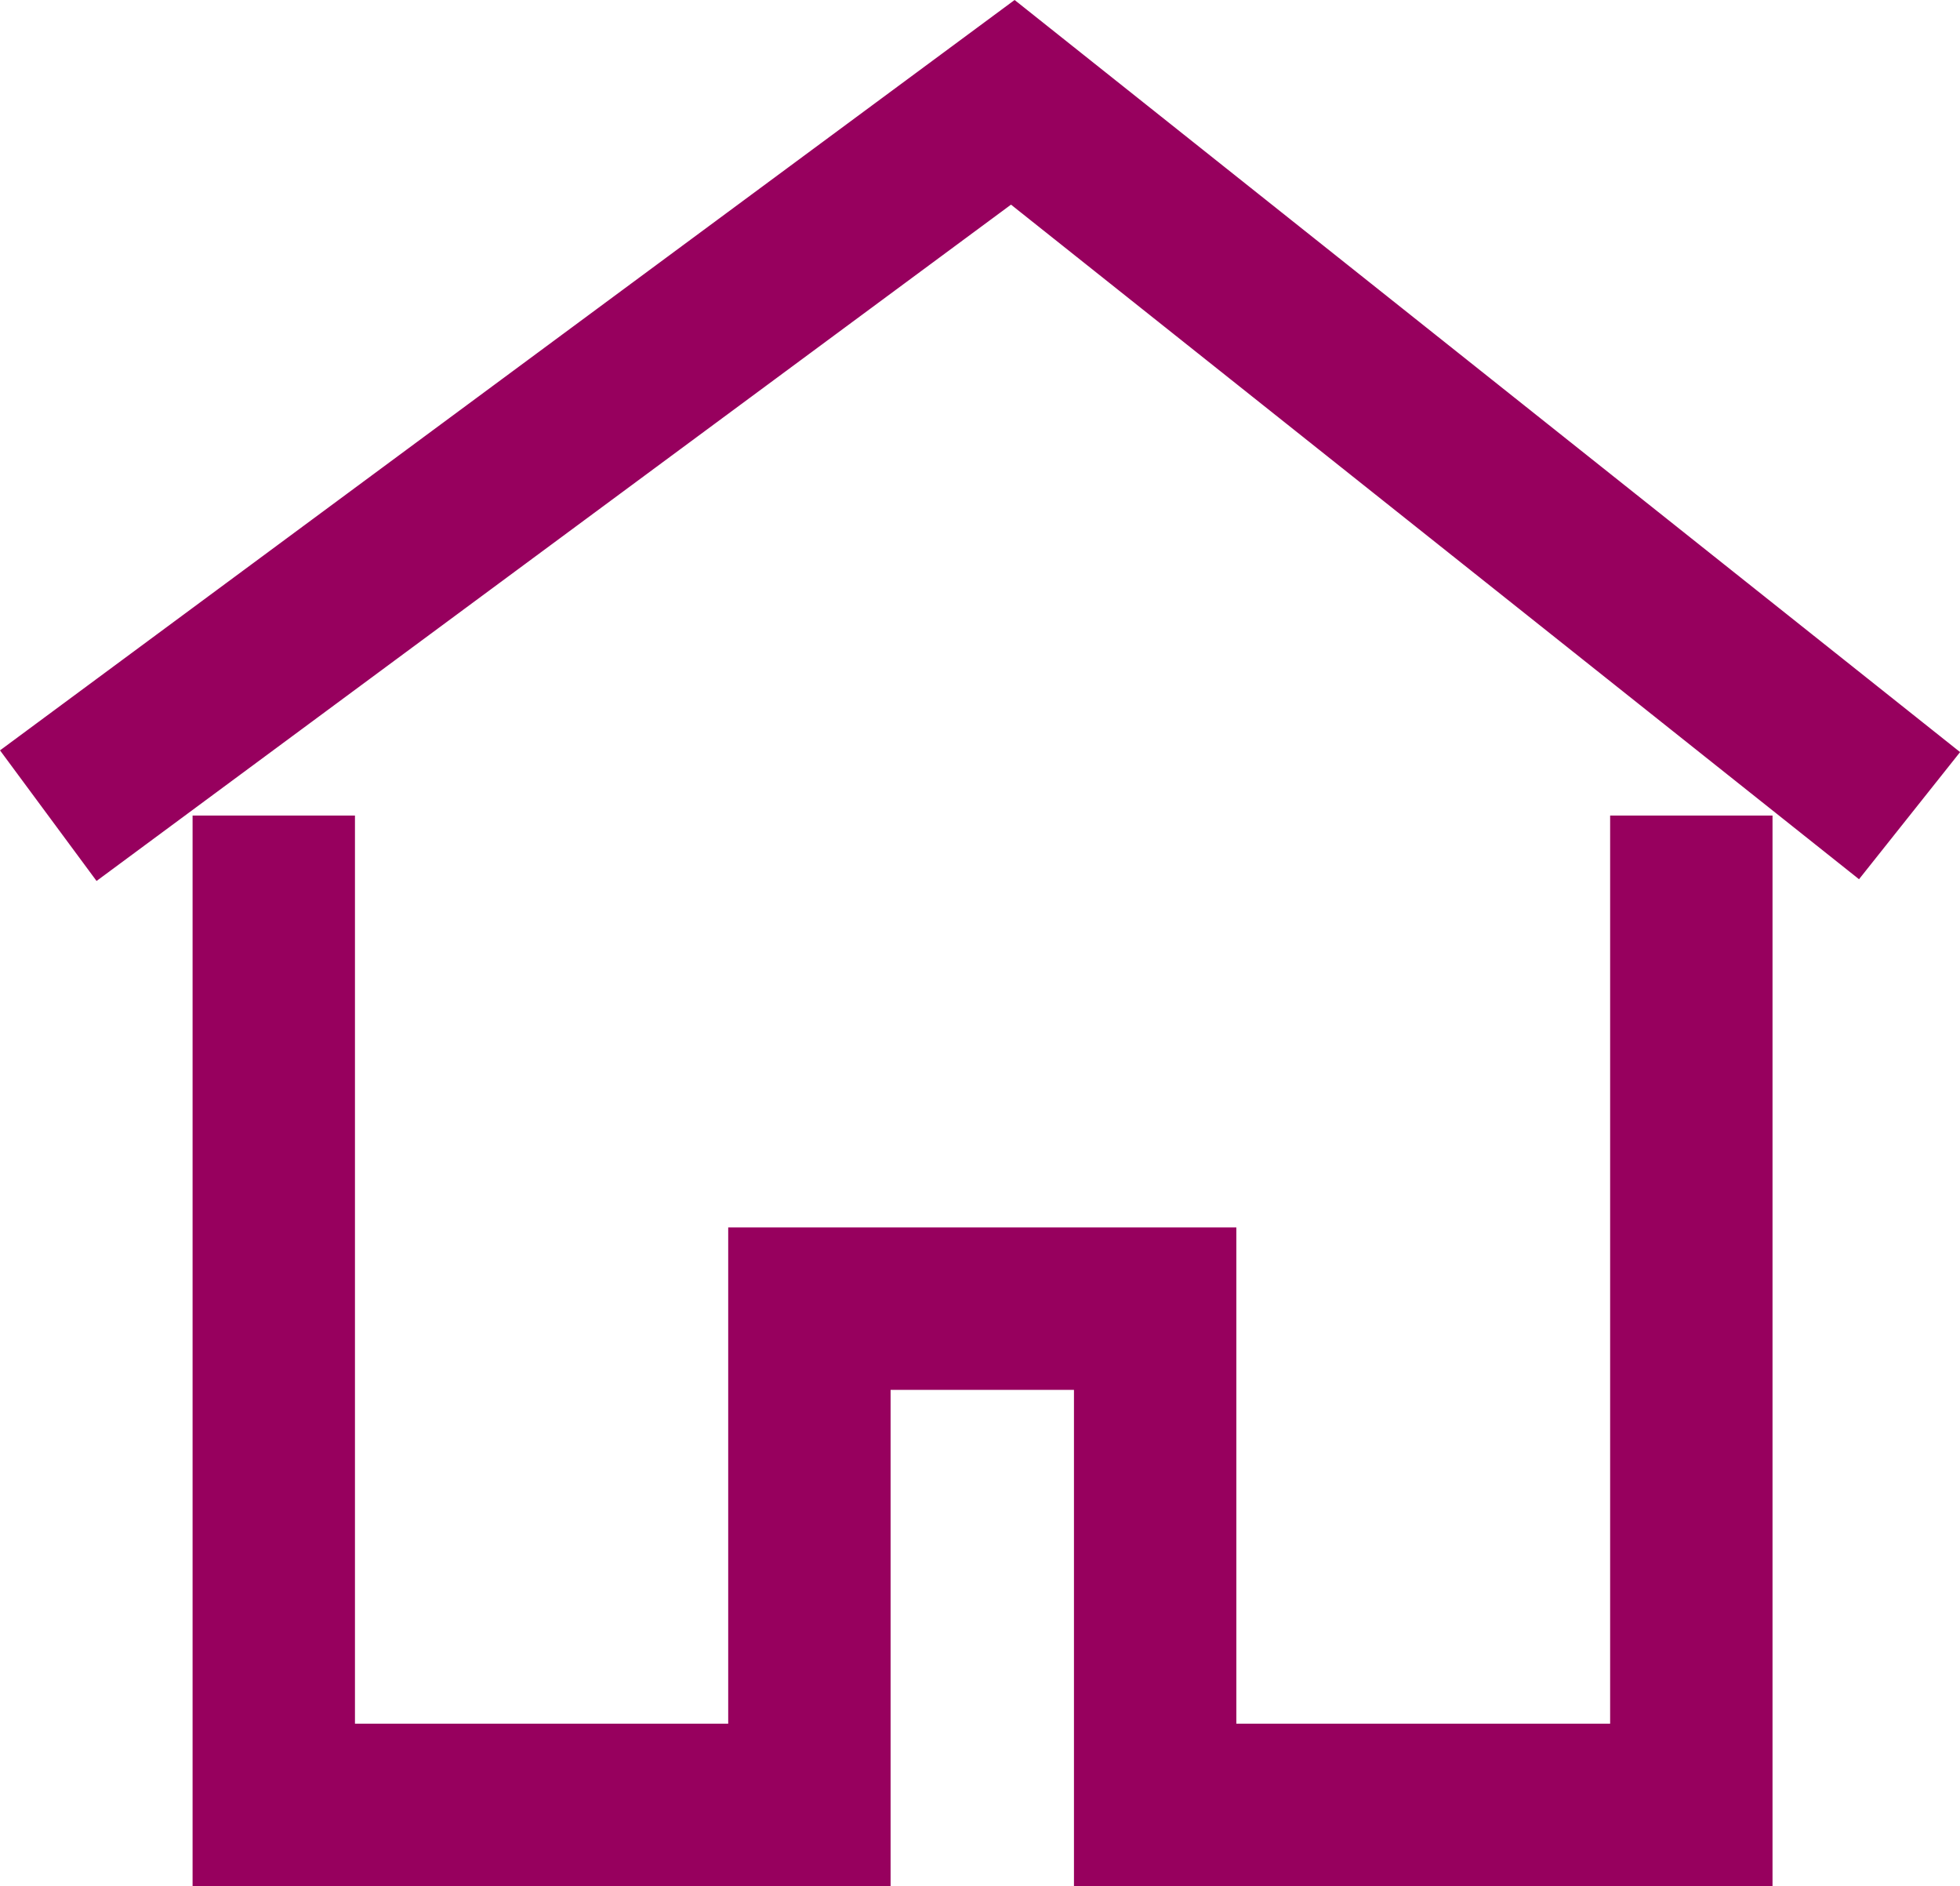
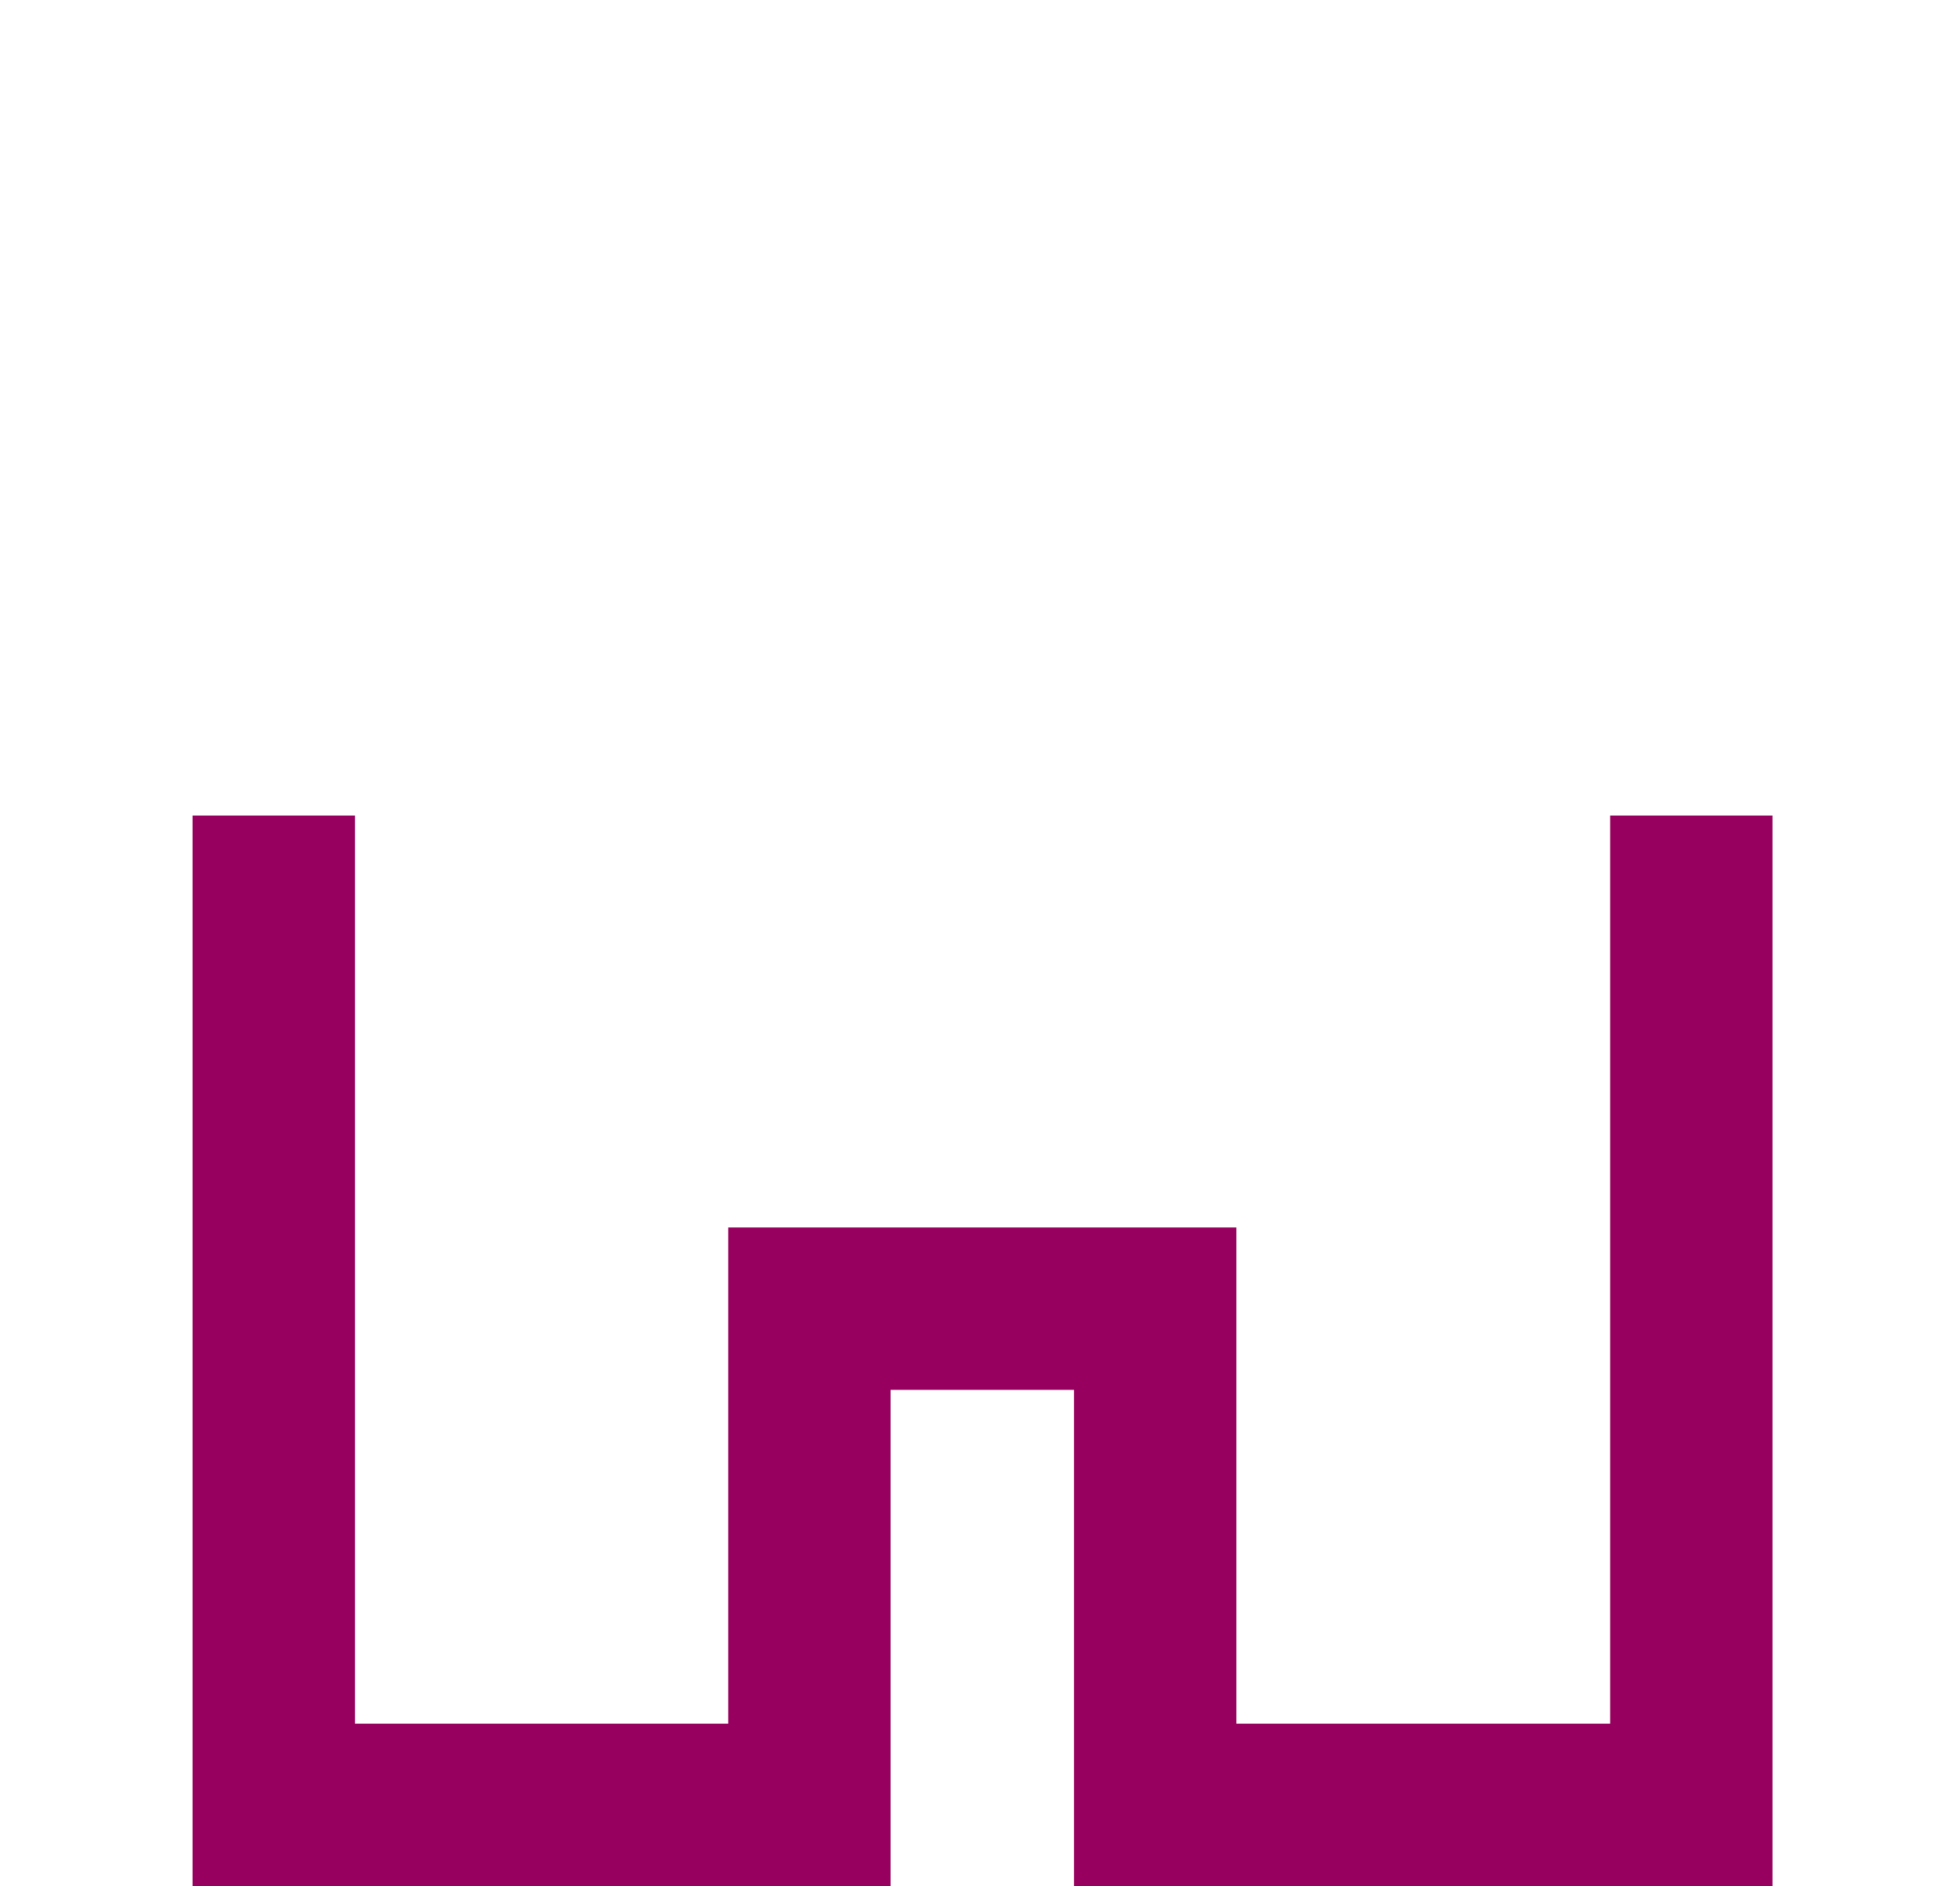
<svg xmlns="http://www.w3.org/2000/svg" width="18.106" height="17.42" viewBox="0 0 18.106 17.42">
  <g id="Group_1081" data-name="Group 1081" transform="translate(-165.471 -177.54)">
    <path id="Path_2669" data-name="Path 2669" d="M-6573-5490.846v9.137h4.948v-4.583h3.194v4.583h4.953v-9.137" transform="translate(6741 5675.918)" fill="none" stroke="#97005e" stroke-width="1.5" />
-     <path id="Path_2670" data-name="Path 2670" d="M-6609.888-5481.942l8.91-6.588,8.284,6.588" transform="translate(6775.805 5667.015)" fill="none" stroke="#97005e" stroke-width="1.5" />
  </g>
</svg>